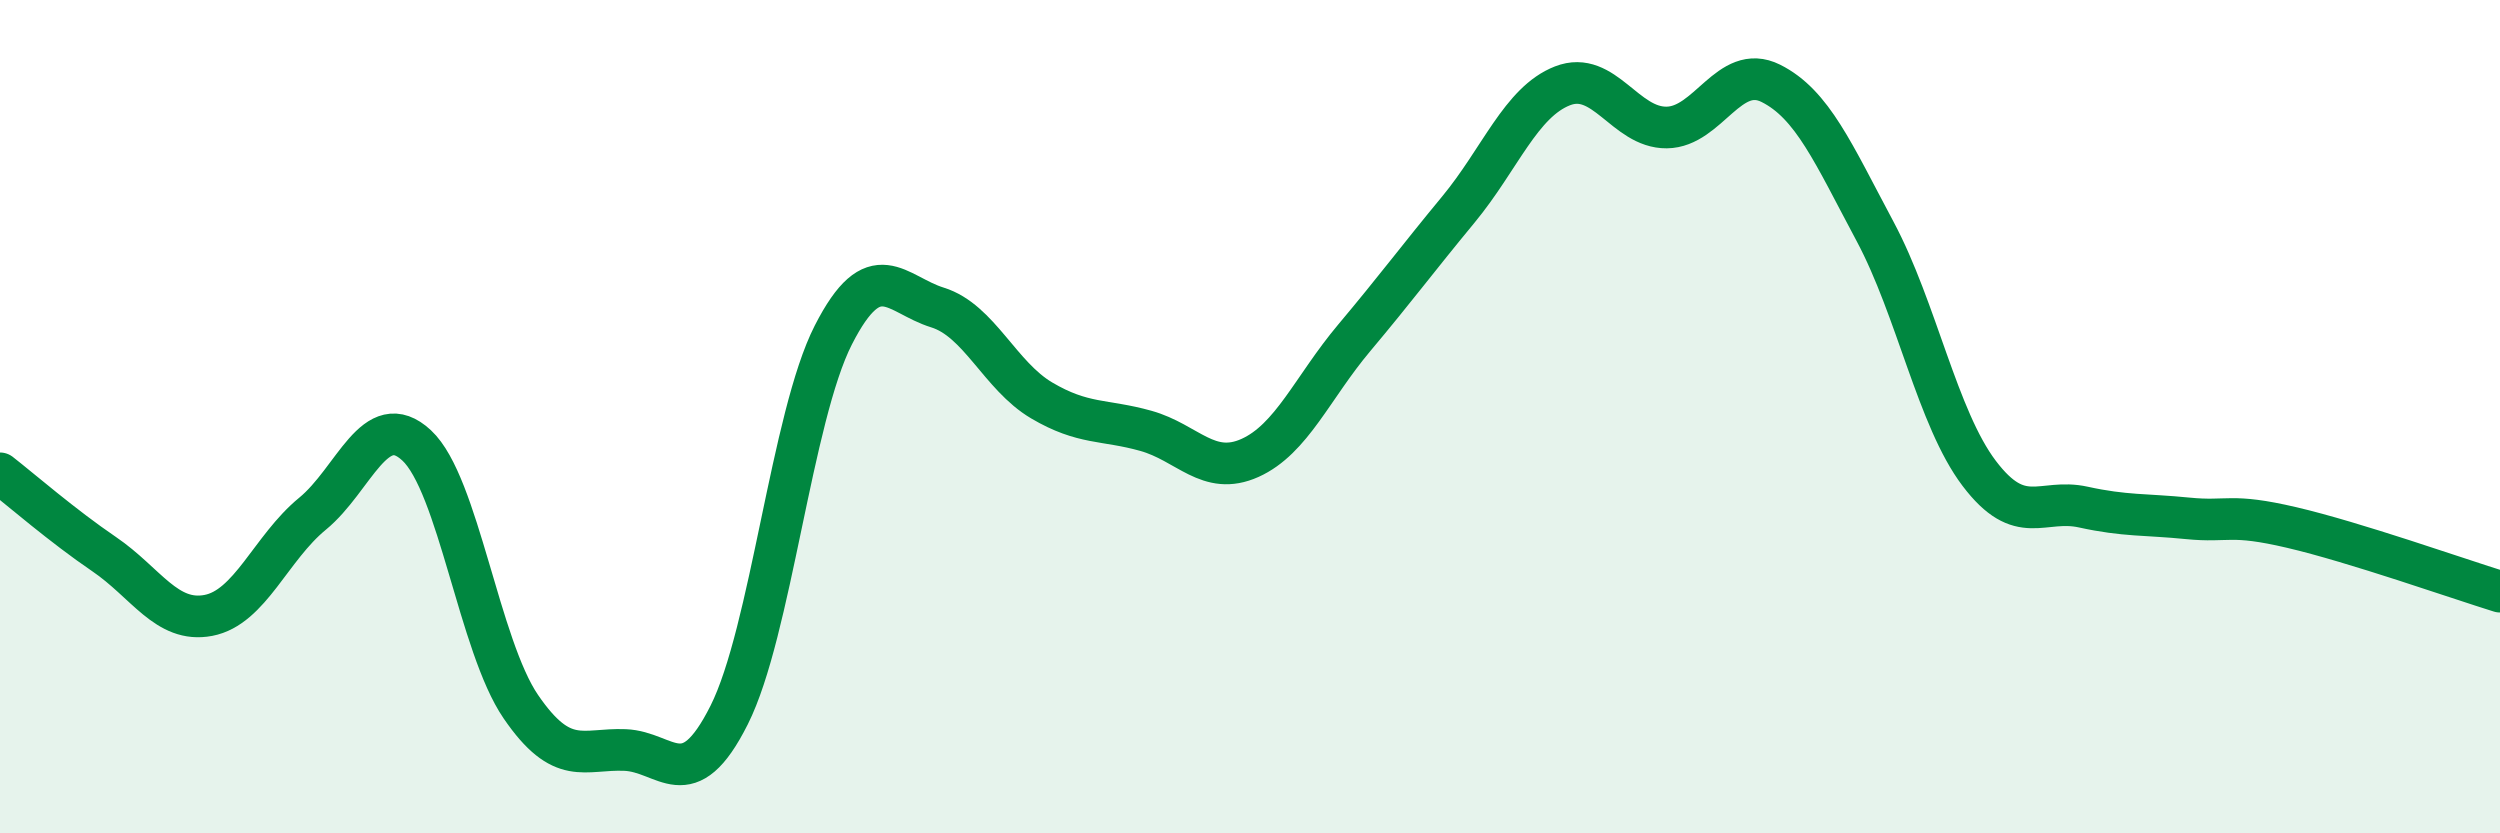
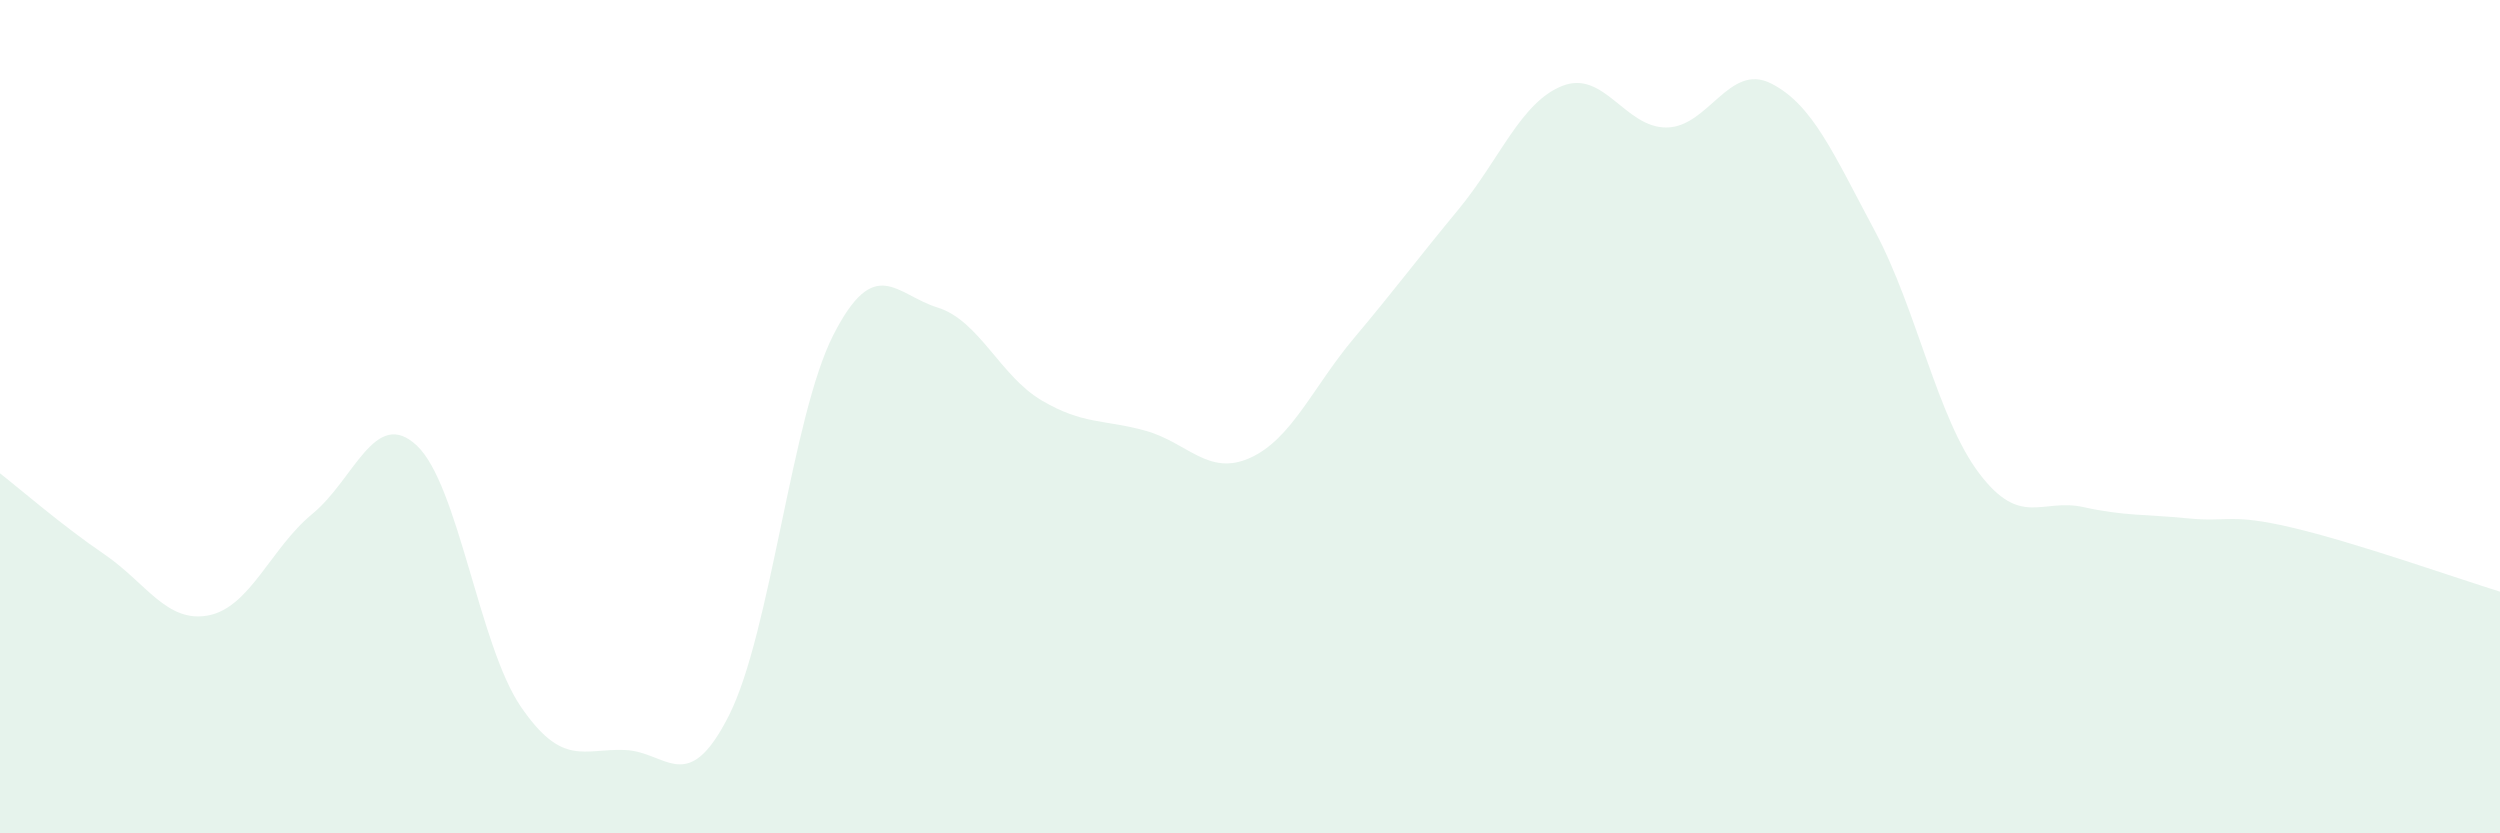
<svg xmlns="http://www.w3.org/2000/svg" width="60" height="20" viewBox="0 0 60 20">
  <path d="M 0,11.36 C 0.5,11.75 1.5,12.62 2.5,13.3 C 3.5,13.98 4,14.96 5,14.77 C 6,14.58 6.5,13.15 7.5,12.33 C 8.5,11.51 9,9.76 10,10.69 C 11,11.62 11.5,15.5 12.5,16.96 C 13.5,18.42 14,17.96 15,18 C 16,18.04 16.5,19.15 17.5,17.16 C 18.5,15.17 19,10 20,8.04 C 21,6.08 21.5,7.07 22.5,7.38 C 23.5,7.69 24,9.02 25,9.61 C 26,10.2 26.5,10.06 27.5,10.34 C 28.5,10.62 29,11.44 30,10.99 C 31,10.54 31.5,9.3 32.5,8.11 C 33.5,6.92 34,6.24 35,5.03 C 36,3.82 36.5,2.45 37.5,2.06 C 38.5,1.67 39,3.07 40,3.06 C 41,3.05 41.5,1.5 42.5,2 C 43.5,2.5 44,3.68 45,5.55 C 46,7.42 46.5,10.04 47.5,11.36 C 48.5,12.68 49,11.95 50,12.17 C 51,12.39 51.5,12.34 52.5,12.44 C 53.5,12.54 53.5,12.31 55,12.66 C 56.5,13.01 59,13.89 60,14.2L60 20L0 20Z" fill="#008740" opacity="0.1" stroke-linecap="round" stroke-linejoin="round" />
-   <path d="M 0,11.36 C 0.5,11.75 1.5,12.62 2.5,13.3 C 3.5,13.98 4,14.96 5,14.77 C 6,14.58 6.5,13.15 7.5,12.33 C 8.5,11.51 9,9.76 10,10.69 C 11,11.62 11.5,15.5 12.5,16.96 C 13.5,18.42 14,17.96 15,18 C 16,18.04 16.5,19.15 17.5,17.16 C 18.5,15.17 19,10 20,8.04 C 21,6.08 21.5,7.07 22.5,7.38 C 23.5,7.69 24,9.02 25,9.61 C 26,10.2 26.5,10.06 27.5,10.34 C 28.5,10.62 29,11.44 30,10.99 C 31,10.54 31.5,9.3 32.5,8.11 C 33.5,6.92 34,6.24 35,5.03 C 36,3.82 36.5,2.45 37.5,2.06 C 38.5,1.67 39,3.07 40,3.06 C 41,3.05 41.5,1.5 42.5,2 C 43.5,2.5 44,3.68 45,5.55 C 46,7.42 46.5,10.04 47.5,11.36 C 48.5,12.68 49,11.95 50,12.17 C 51,12.39 51.5,12.34 52.5,12.44 C 53.5,12.54 53.5,12.31 55,12.66 C 56.5,13.01 59,13.89 60,14.2" stroke="#008740" stroke-width="1" fill="none" stroke-linecap="round" stroke-linejoin="round" />
</svg>